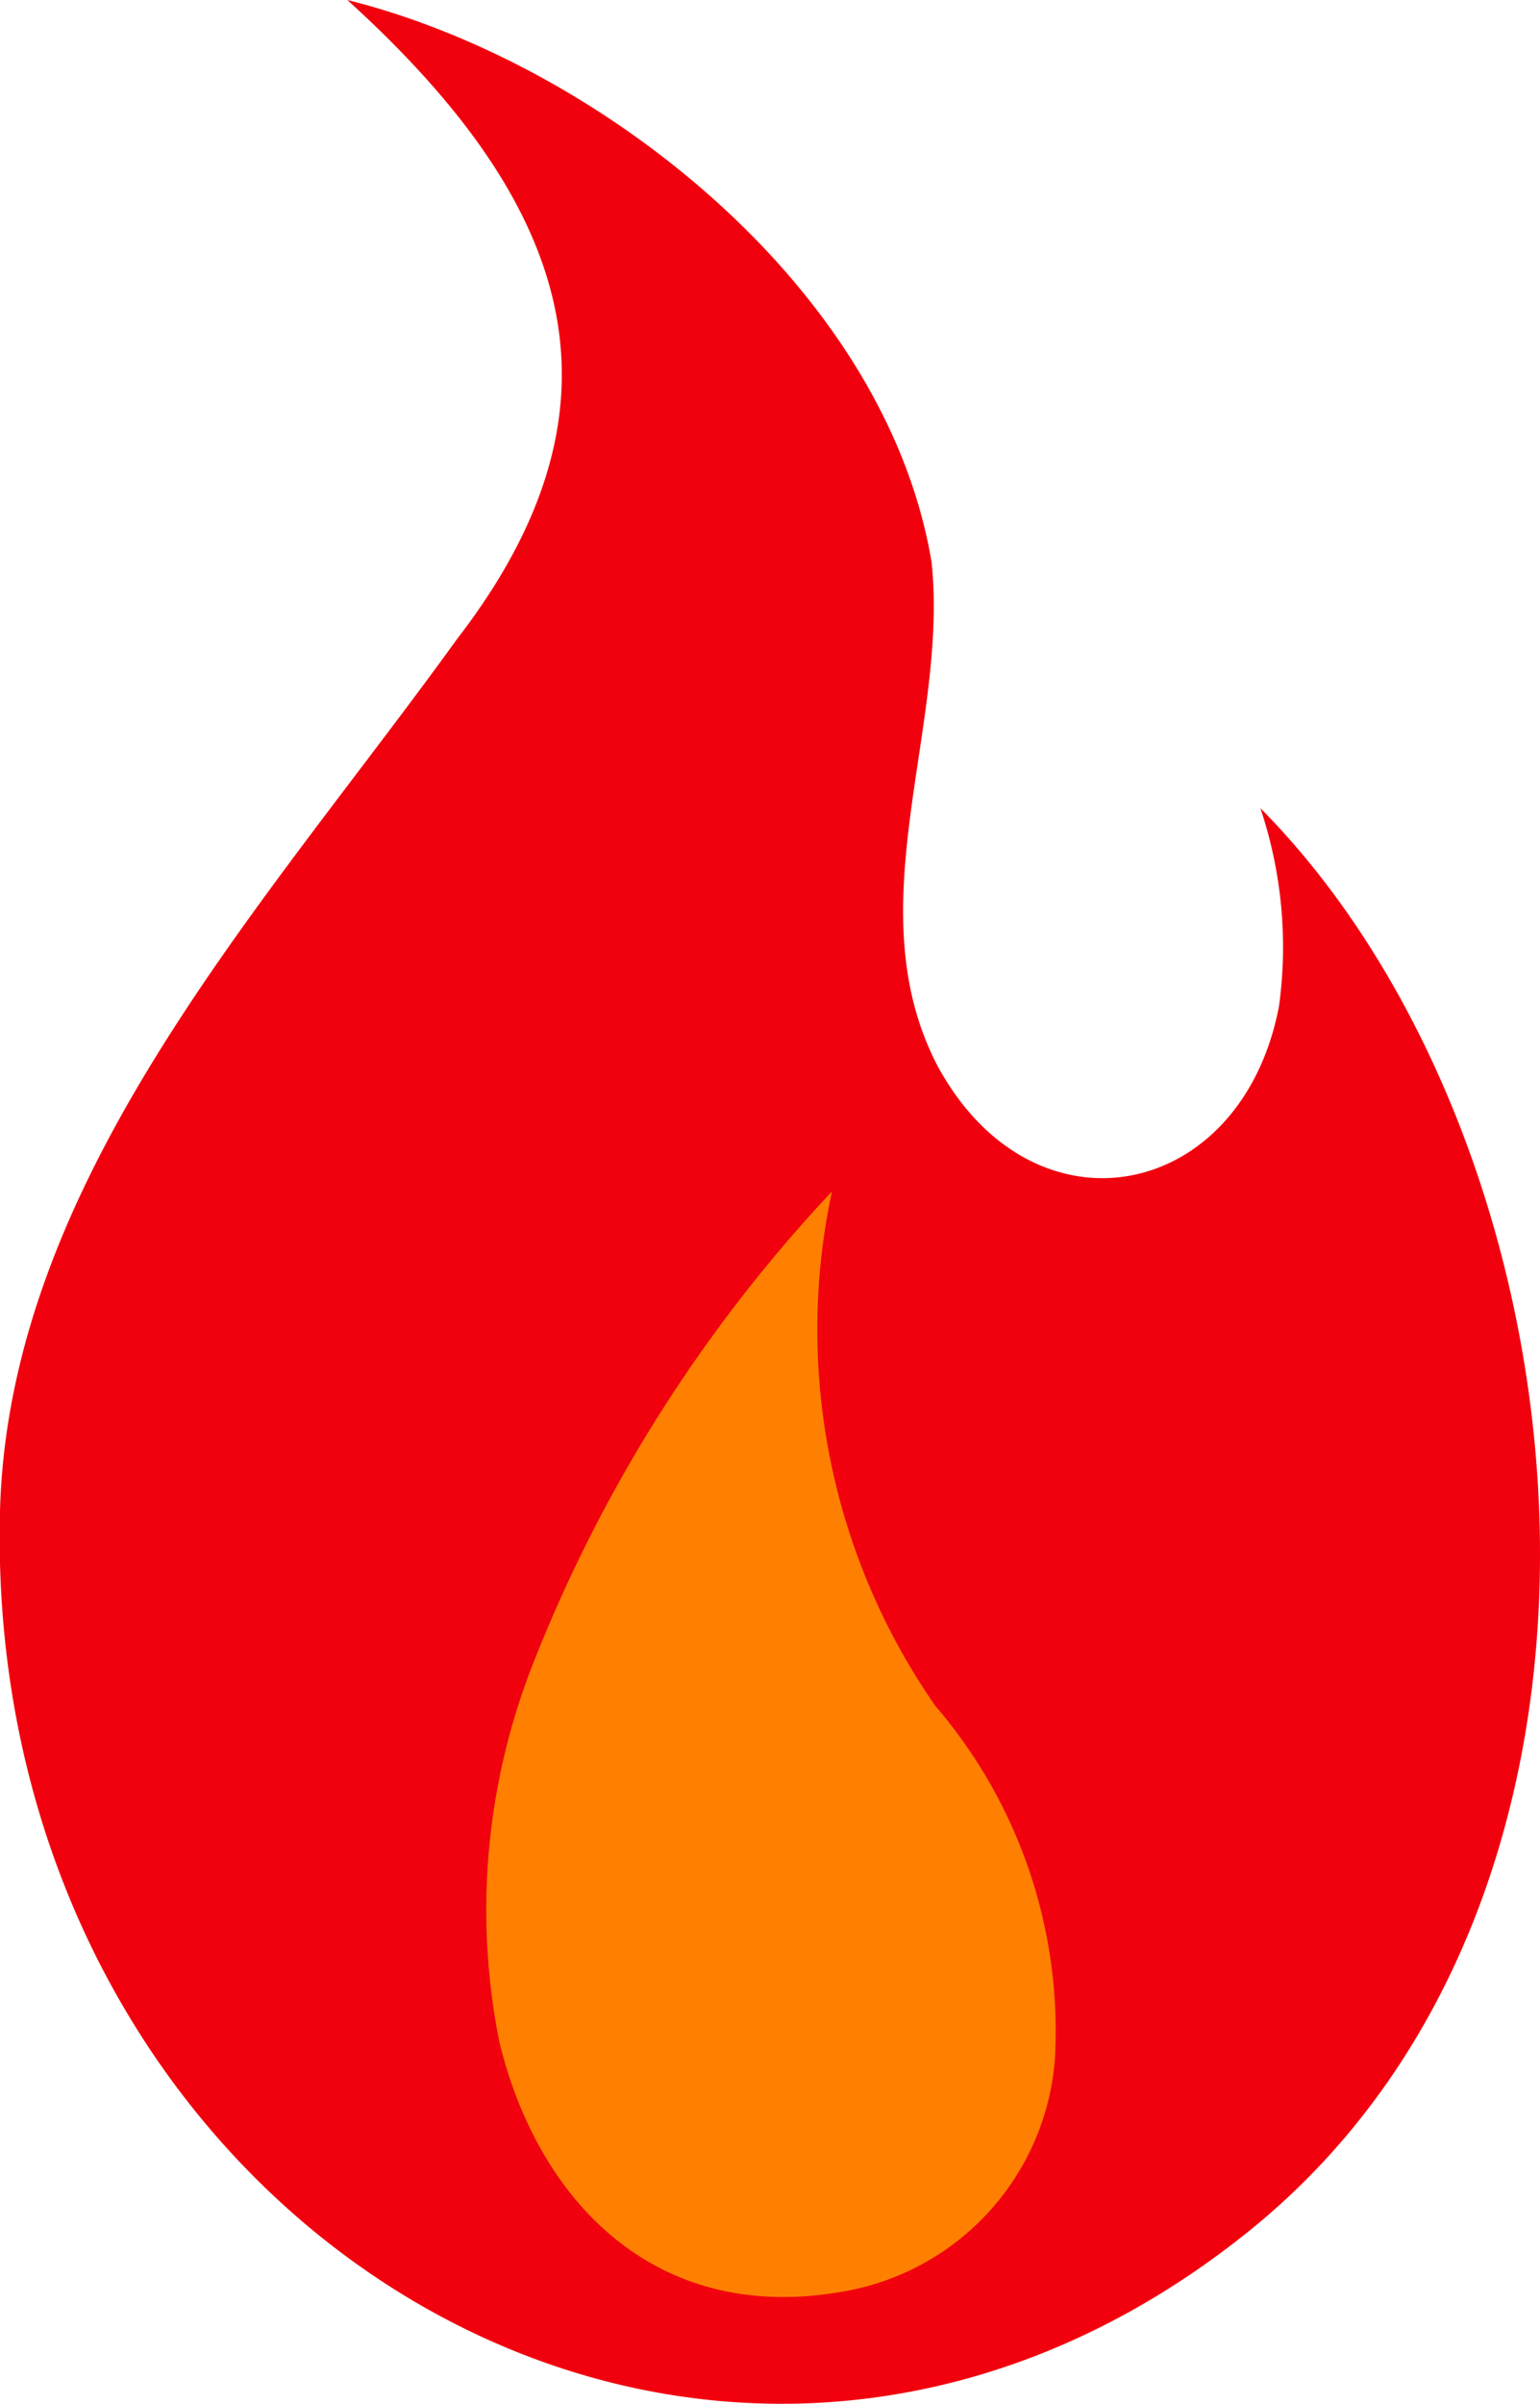
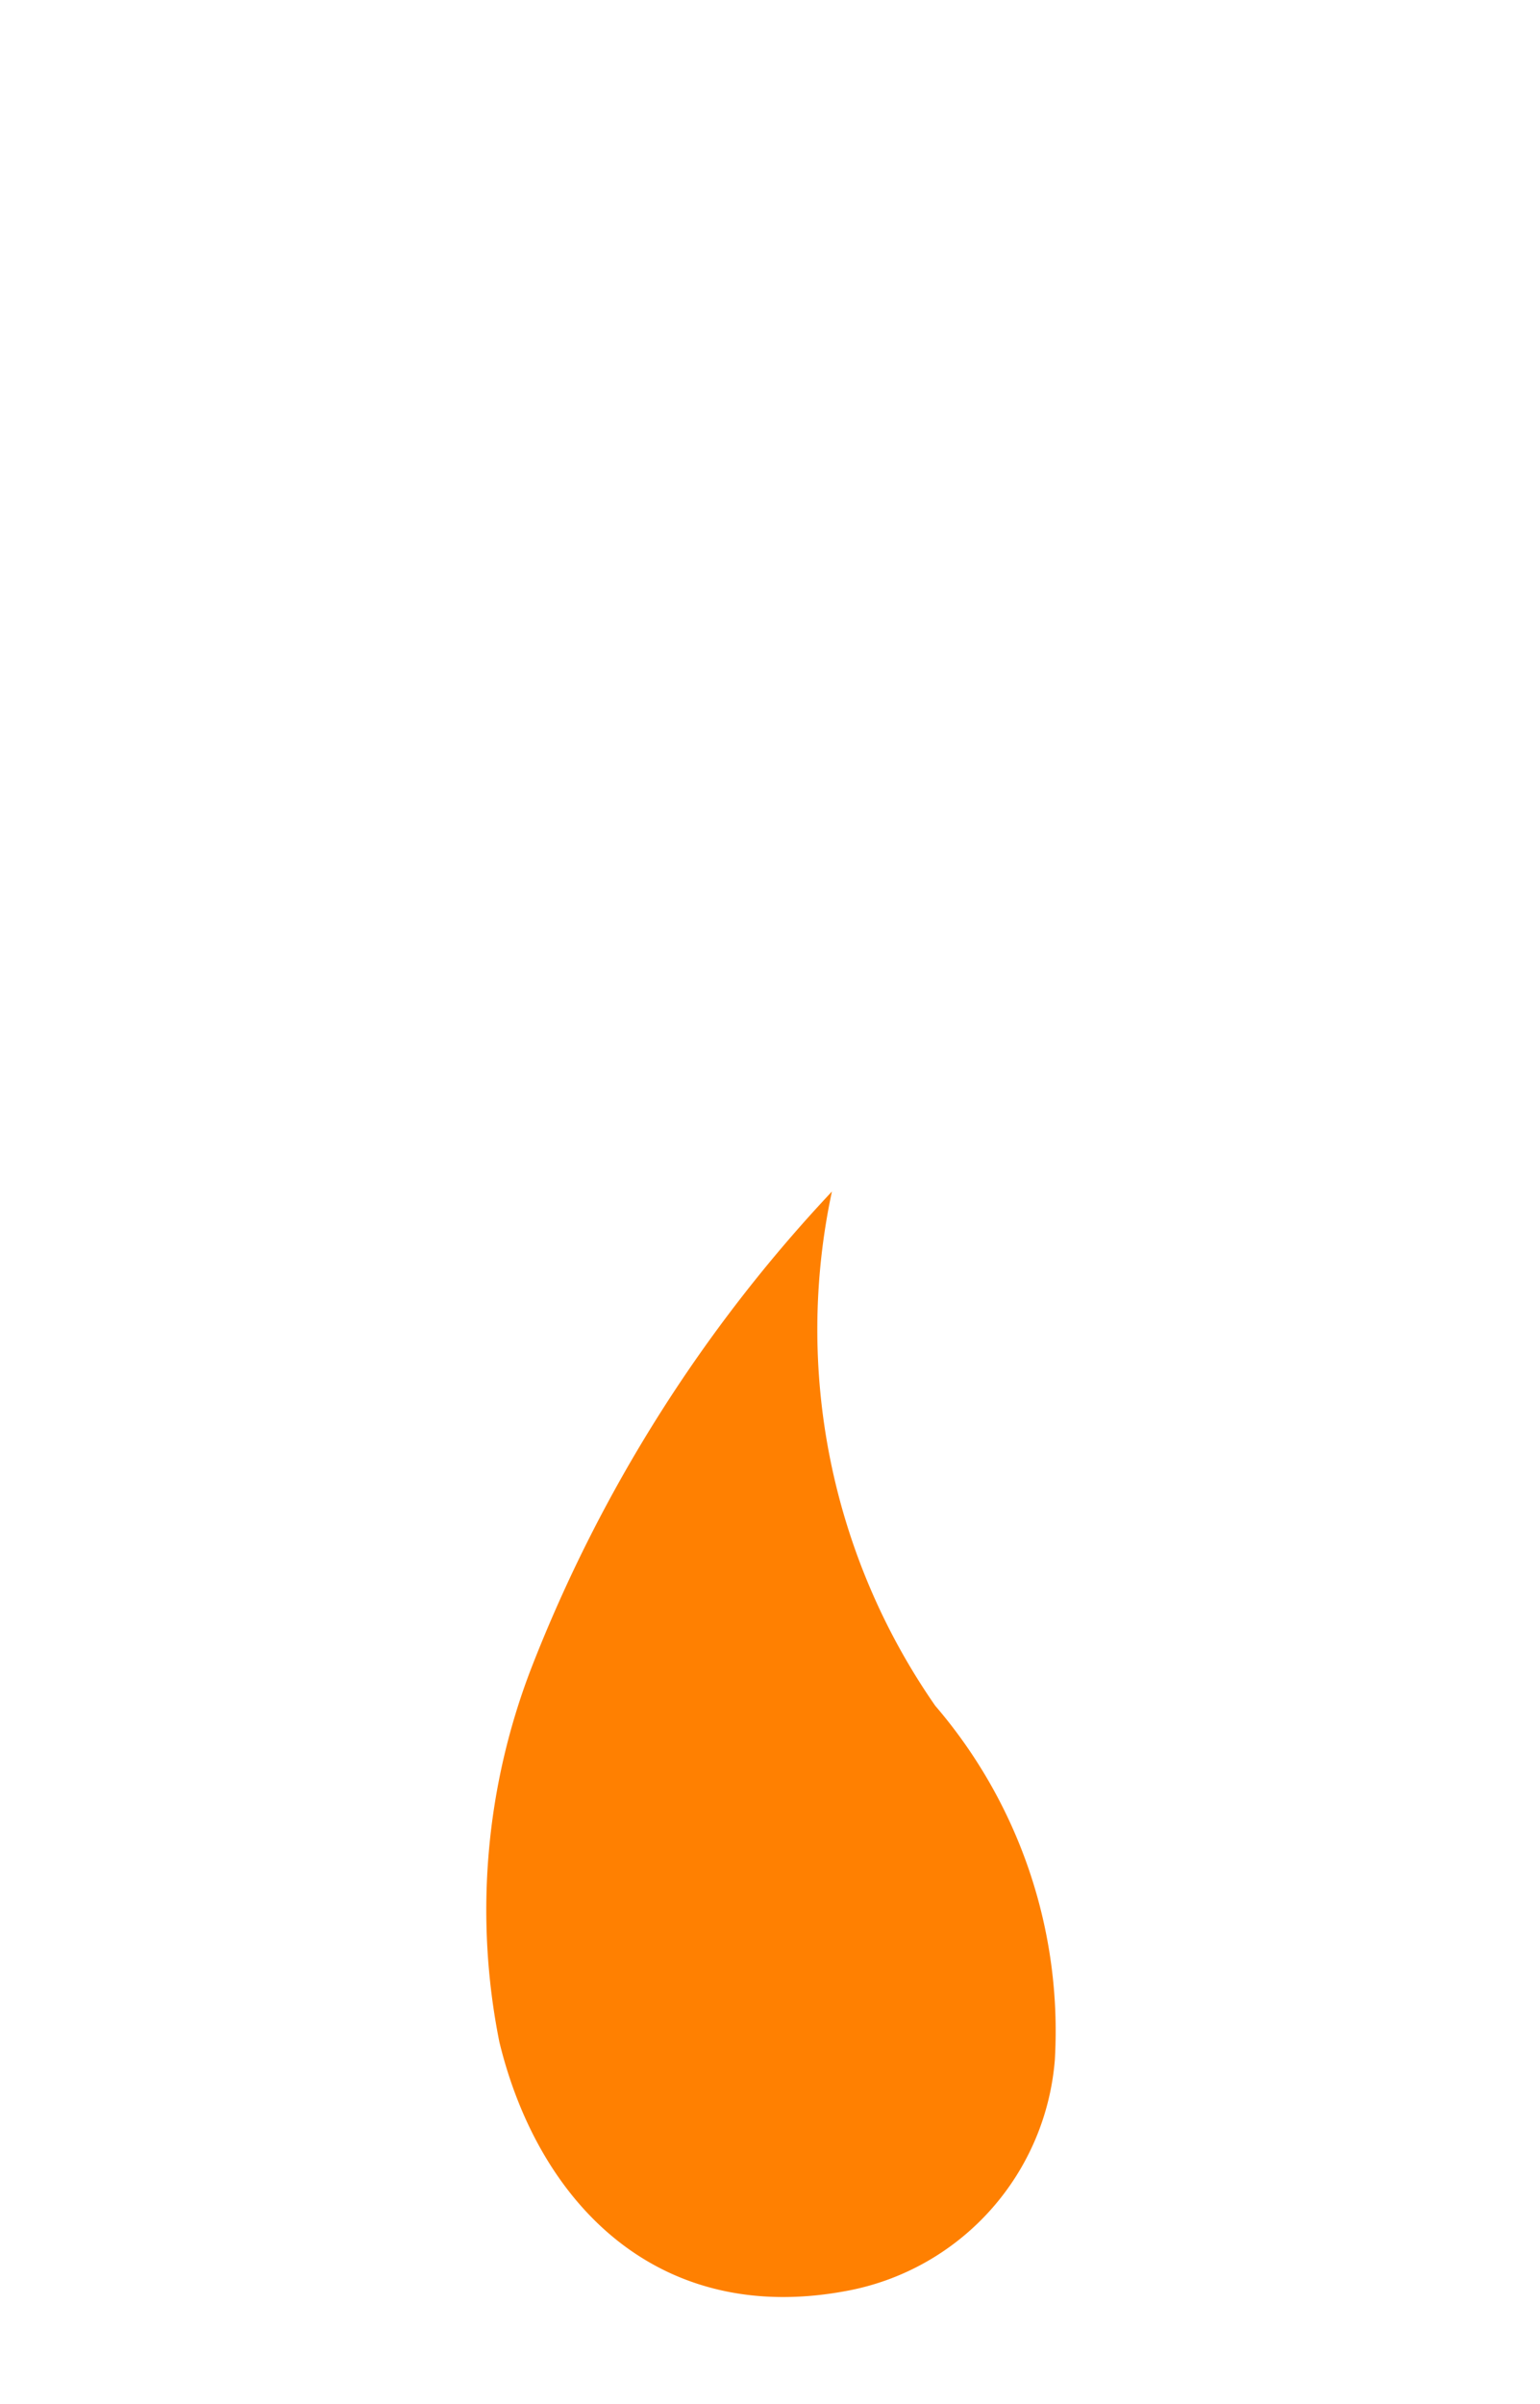
<svg xmlns="http://www.w3.org/2000/svg" width="16.027" height="25" viewBox="0 0 16.027 25">
  <g id="アートワーク_58" data-name="アートワーク 58" transform="translate(8.013 12.5)">
    <g id="グループ_1435" data-name="グループ 1435" transform="translate(-8.013 -12.5)">
-       <path id="パス_3559" data-name="パス 3559" d="M12.989,23.211c4.449-3.574,3.593-11.31.128-14.806a4.54,4.54,0,0,1,.194,2.058c-.388,2.038-2.566,2.463-3.56.611-.847-1.644.124-3.508-.056-5.228C9.217,2.988,6.223.65,3.615,0,5.86,2.038,6.708,4.115,4.761,6.64,2.756,9.419.093,12.256,0,15.714-.188,23.139,7.369,27.723,12.989,23.211Z" transform="translate(0)" fill="#f1000d" />
      <path id="パス_3560" data-name="パス 3560" d="M3.086,11.335a6.989,6.989,0,0,0-.337,3.9c.407,1.677,1.658,2.977,3.655,2.581A2.659,2.659,0,0,0,8.53,15.419a5.192,5.192,0,0,0-1.245-3.681A6.852,6.852,0,0,1,6.21,6.39,15.382,15.382,0,0,0,3.086,11.335Z" transform="translate(2.448 6.002)" fill="#ff8001" />
    </g>
  </g>
</svg>